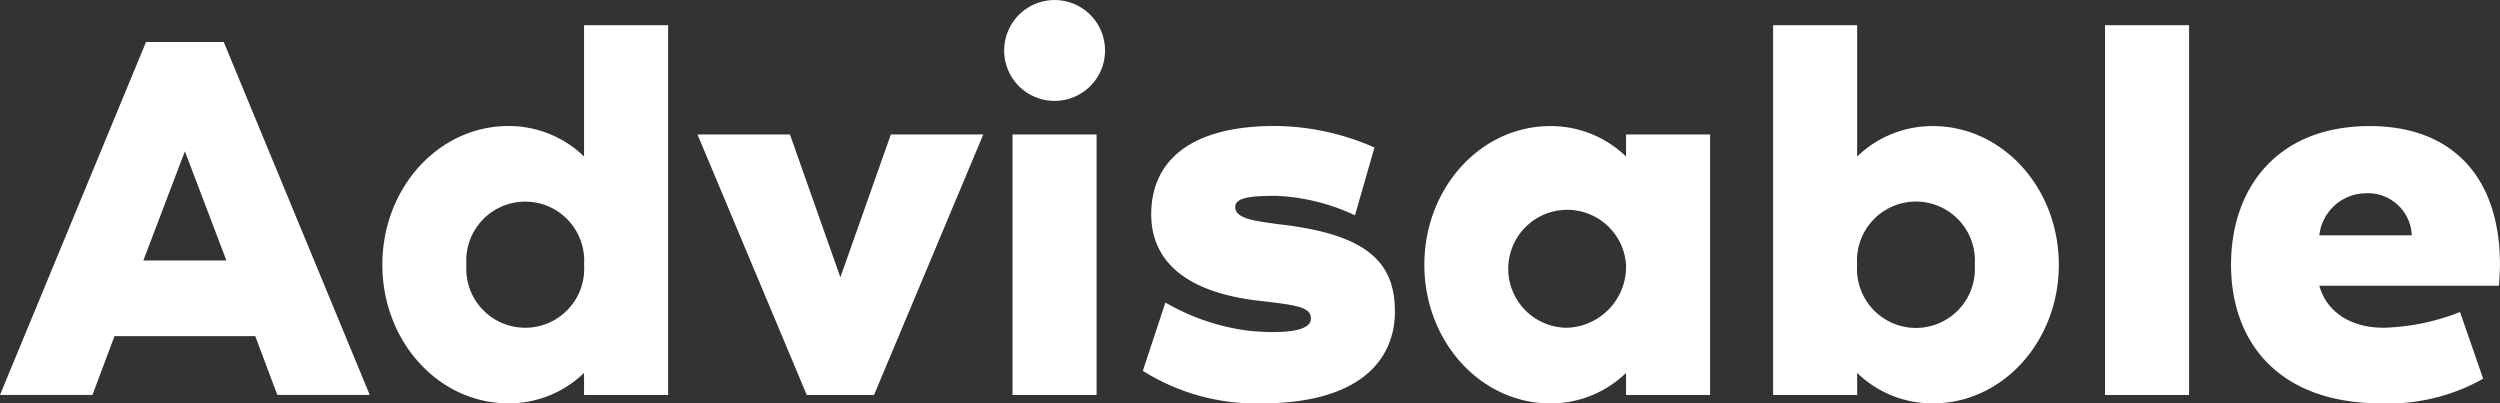
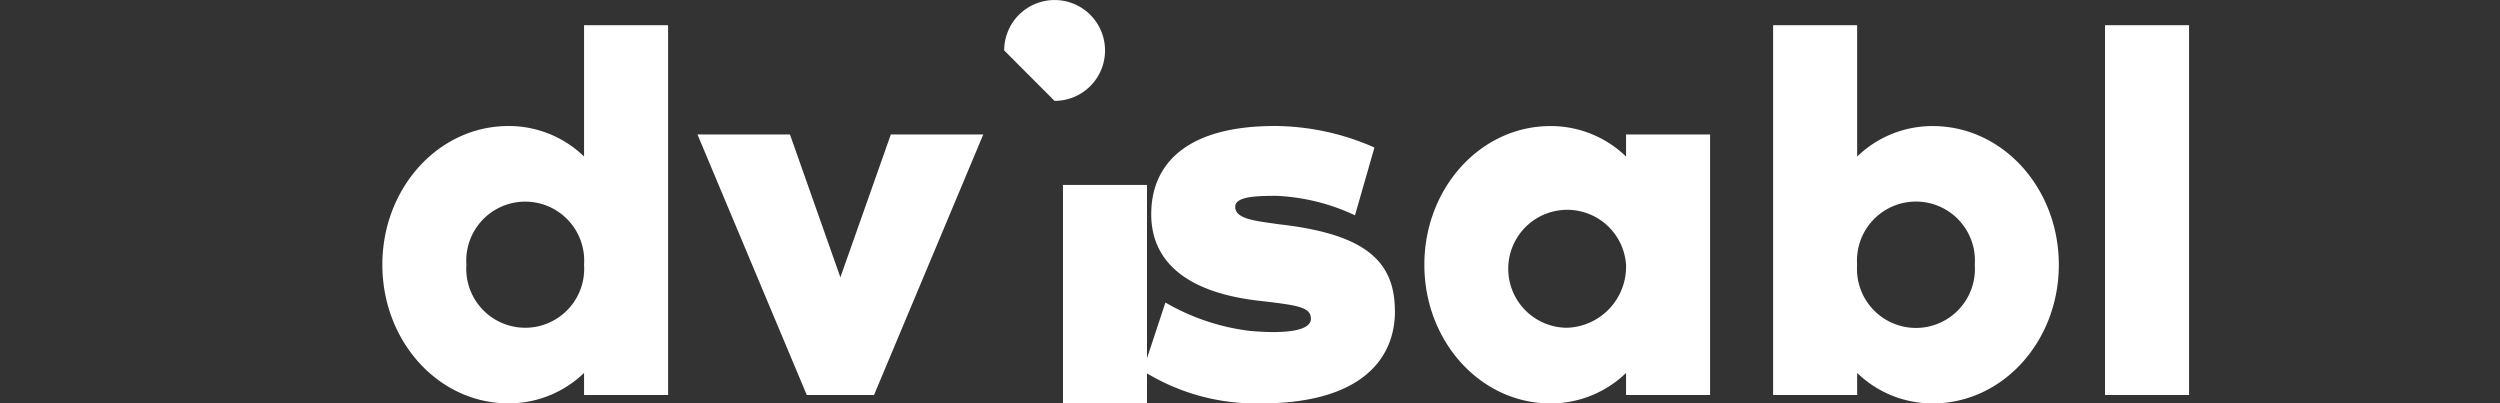
<svg xmlns="http://www.w3.org/2000/svg" id="Group_1442" data-name="Group 1442" width="141.249" height="22.791" viewBox="0 0 141.249 22.791">
  <rect x="0" y="0" width="141.249" height="22.791" fill="#333333" stroke="none" />
  <defs>
    <clipPath id="clip-path">
      <rect id="Rectangle_2599" data-name="Rectangle 2599" width="141.249" height="22.791" fill="none" />
    </clipPath>
  </defs>
-   <path id="Path_1017" data-name="Path 1017" d="M10.446,12.732,12.79,18.9H8.1ZM8.25,6.559,0,26.5H5.223l1.247-3.324h7.953L15.669,26.5h5.223L12.642,6.559Z" transform="translate(0 -4.185)" fill="#fff" />
  <g id="Group_1441" data-name="Group 1441" transform="translate(0 0)">
    <g id="Group_1440" data-name="Group 1440" clip-path="url(#clip-path)">
      <path id="Path_1018" data-name="Path 1018" d="M71.081,11.356V3.936h4.748V24.828H71.081V23.581A6.109,6.109,0,0,1,66.807,25.3c-3.947,0-7.122-3.5-7.122-7.834s3.175-7.835,7.122-7.835a6.109,6.109,0,0,1,4.274,1.722m0,6.113a3.332,3.332,0,1,0-6.648,0,3.332,3.332,0,1,0,6.648,0" transform="translate(-38.082 -2.511)" fill="#fff" />
      <path id="Path_1019" data-name="Path 1019" d="M108.875,20.99H114.1l2.849,8.072L119.8,20.99h5.223l-6.173,14.72h-3.8Z" transform="translate(-69.468 -13.393)" fill="#fff" />
-       <path id="Path_1020" data-name="Path 1020" d="M156.754,2.849A2.849,2.849,0,1,1,159.6,5.7a2.85,2.85,0,0,1-2.849-2.849m.475,4.748h4.748v14.72h-4.748Z" transform="translate(-100.018 0)" fill="#fff" />
+       <path id="Path_1020" data-name="Path 1020" d="M156.754,2.849A2.849,2.849,0,1,1,159.6,5.7m.475,4.748h4.748v14.72h-4.748Z" transform="translate(-100.018 0)" fill="#fff" />
      <path id="Path_1021" data-name="Path 1021" d="M192.642,30.124c0,3-2.285,5.223-7.538,5.223a11.992,11.992,0,0,1-6.707-1.84l1.276-3.858a12.484,12.484,0,0,0,4.748,1.6c1.929.178,3.472.03,3.472-.683,0-.683-.8-.771-3.116-1.038-5.164-.654-5.906-3.235-5.906-4.867,0-2.879,2.048-4.986,6.974-4.986a14.029,14.029,0,0,1,5.638,1.217l-1.1,3.828a11.632,11.632,0,0,0-4.452-1.1c-1.246,0-2.315.059-2.315.624,0,.712,1.246.8,2.433.979,4.778.534,6.588,1.989,6.588,4.9" transform="translate(-113.827 -12.556)" fill="#fff" />
      <path id="Path_1022" data-name="Path 1022" d="M238.484,20.153v14.72h-4.748V33.626a6.108,6.108,0,0,1-4.273,1.722c-3.947,0-7.122-3.5-7.122-7.834s3.175-7.835,7.122-7.835a6.108,6.108,0,0,1,4.273,1.722V20.153Zm-4.748,7.36a3.332,3.332,0,1,0-3.324,3.561,3.451,3.451,0,0,0,3.324-3.561" transform="translate(-141.865 -12.556)" fill="#fff" />
      <path id="Path_1023" data-name="Path 1023" d="M292.923,17.469c0,4.332-3.175,7.834-7.122,7.834a6.108,6.108,0,0,1-4.273-1.722v1.247h-4.748V3.936h4.748v7.42A6.108,6.108,0,0,1,285.8,9.634c3.947,0,7.122,3.5,7.122,7.835m-4.748,0a3.332,3.332,0,1,0-6.647,0,3.332,3.332,0,1,0,6.647,0" transform="translate(-176.6 -2.511)" fill="#fff" />
      <rect id="Rectangle_2598" data-name="Rectangle 2598" width="4.748" height="20.892" transform="translate(118.933 1.424)" fill="#fff" />
-       <path id="Path_1024" data-name="Path 1024" d="M363.4,28.7H353.255c.386,1.395,1.662,2.374,3.65,2.374a12.666,12.666,0,0,0,4.3-.89l1.306,3.77a10.928,10.928,0,0,1-5.727,1.394c-5.936,0-8.517-3.562-8.517-7.834,0-4.334,2.611-7.835,7.835-7.835,4.689,0,7.36,2.908,7.36,7.835,0,.326-.03.8-.059,1.186m-4.926-2.849a2.472,2.472,0,0,0-2.611-2.374,2.668,2.668,0,0,0-2.611,2.374Z" transform="translate(-222.214 -12.556)" fill="#fff" />
    </g>
  </g>
</svg>